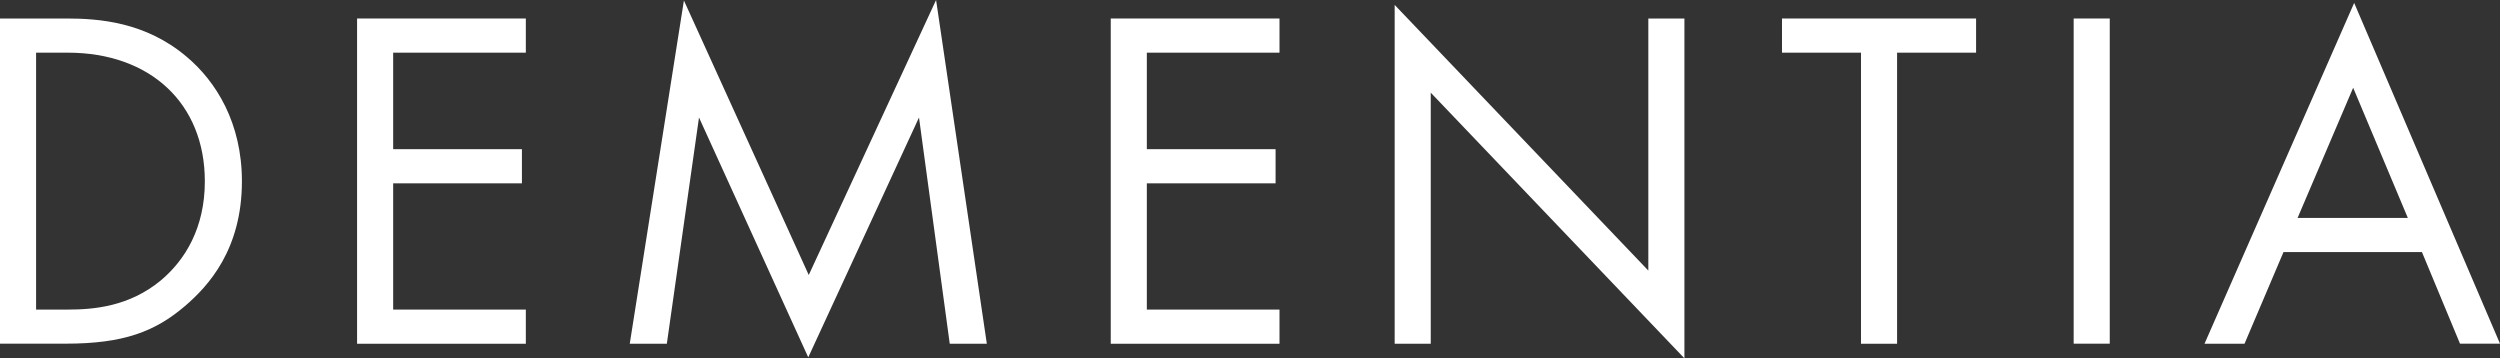
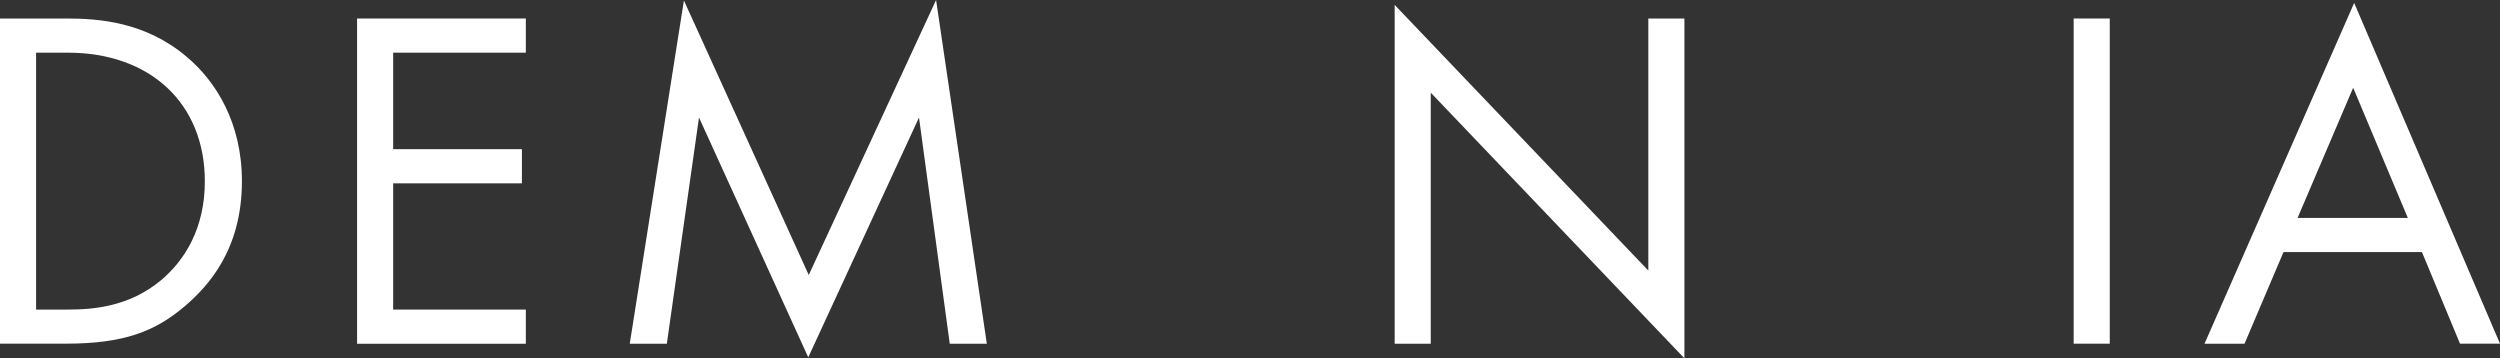
<svg xmlns="http://www.w3.org/2000/svg" id="_レイヤー_2" data-name="レイヤー 2" viewBox="0 0 300 43">
  <rect x="0" y="0" width="300" height="43" fill="#333333" stroke="none" />
  <defs>
    <style>
      .cls-1 {
        fill: #fff;
      }
    </style>
  </defs>
  <g id="_背景" data-name="背景">
    <g>
      <path class="cls-1" d="M0,2.22h7.96c3.92,0,9.48.41,14.4,4.56,3.57,2.98,6.67,7.96,6.67,14.98,0,8.19-4.04,12.58-6.85,14.98-3.57,3.04-7.32,4.5-14.28,4.5H0V2.22ZM4.33,37.15h3.8c3.1,0,7.37-.35,11.18-3.51,2.93-2.46,5.27-6.32,5.27-11.88,0-9.36-6.56-15.44-16.45-15.44h-3.8v30.83Z" />
      <path class="cls-1" d="M63.1,6.32h-15.92v11.58h15.45v4.1h-15.45v15.15h15.92v4.1h-20.25V2.22h20.25v4.1Z" />
      <path class="cls-1" d="M75.57,41.25L82.07.06l14.98,32.94L112.33,0l6.09,41.25h-4.45l-3.69-27.15-13.29,28.78-13.11-28.78-3.86,27.15h-4.45Z" />
-       <path class="cls-1" d="M153.54,6.32h-15.92v11.58h15.45v4.1h-15.45v15.15h15.92v4.1h-20.25V2.22h20.25v4.1Z" />
      <path class="cls-1" d="M167.36,41.25V.59l30.44,31.88V2.22h4.33v40.78l-30.44-31.88v30.13h-4.33Z" />
-       <path class="cls-1" d="M227.65,6.32v34.93h-4.33V6.32h-9.48V2.22h23.29v4.1h-9.48Z" />
      <path class="cls-1" d="M253.17,2.22v39.02h-4.33V2.22h4.33Z" />
      <path class="cls-1" d="M290.64,30.25h-16.62l-4.68,11h-4.8L282.5.35l17.5,40.89h-4.8l-4.57-11ZM288.94,26.15l-6.56-15.62-6.67,15.62h13.23Z" />
    </g>
  </g>
</svg>